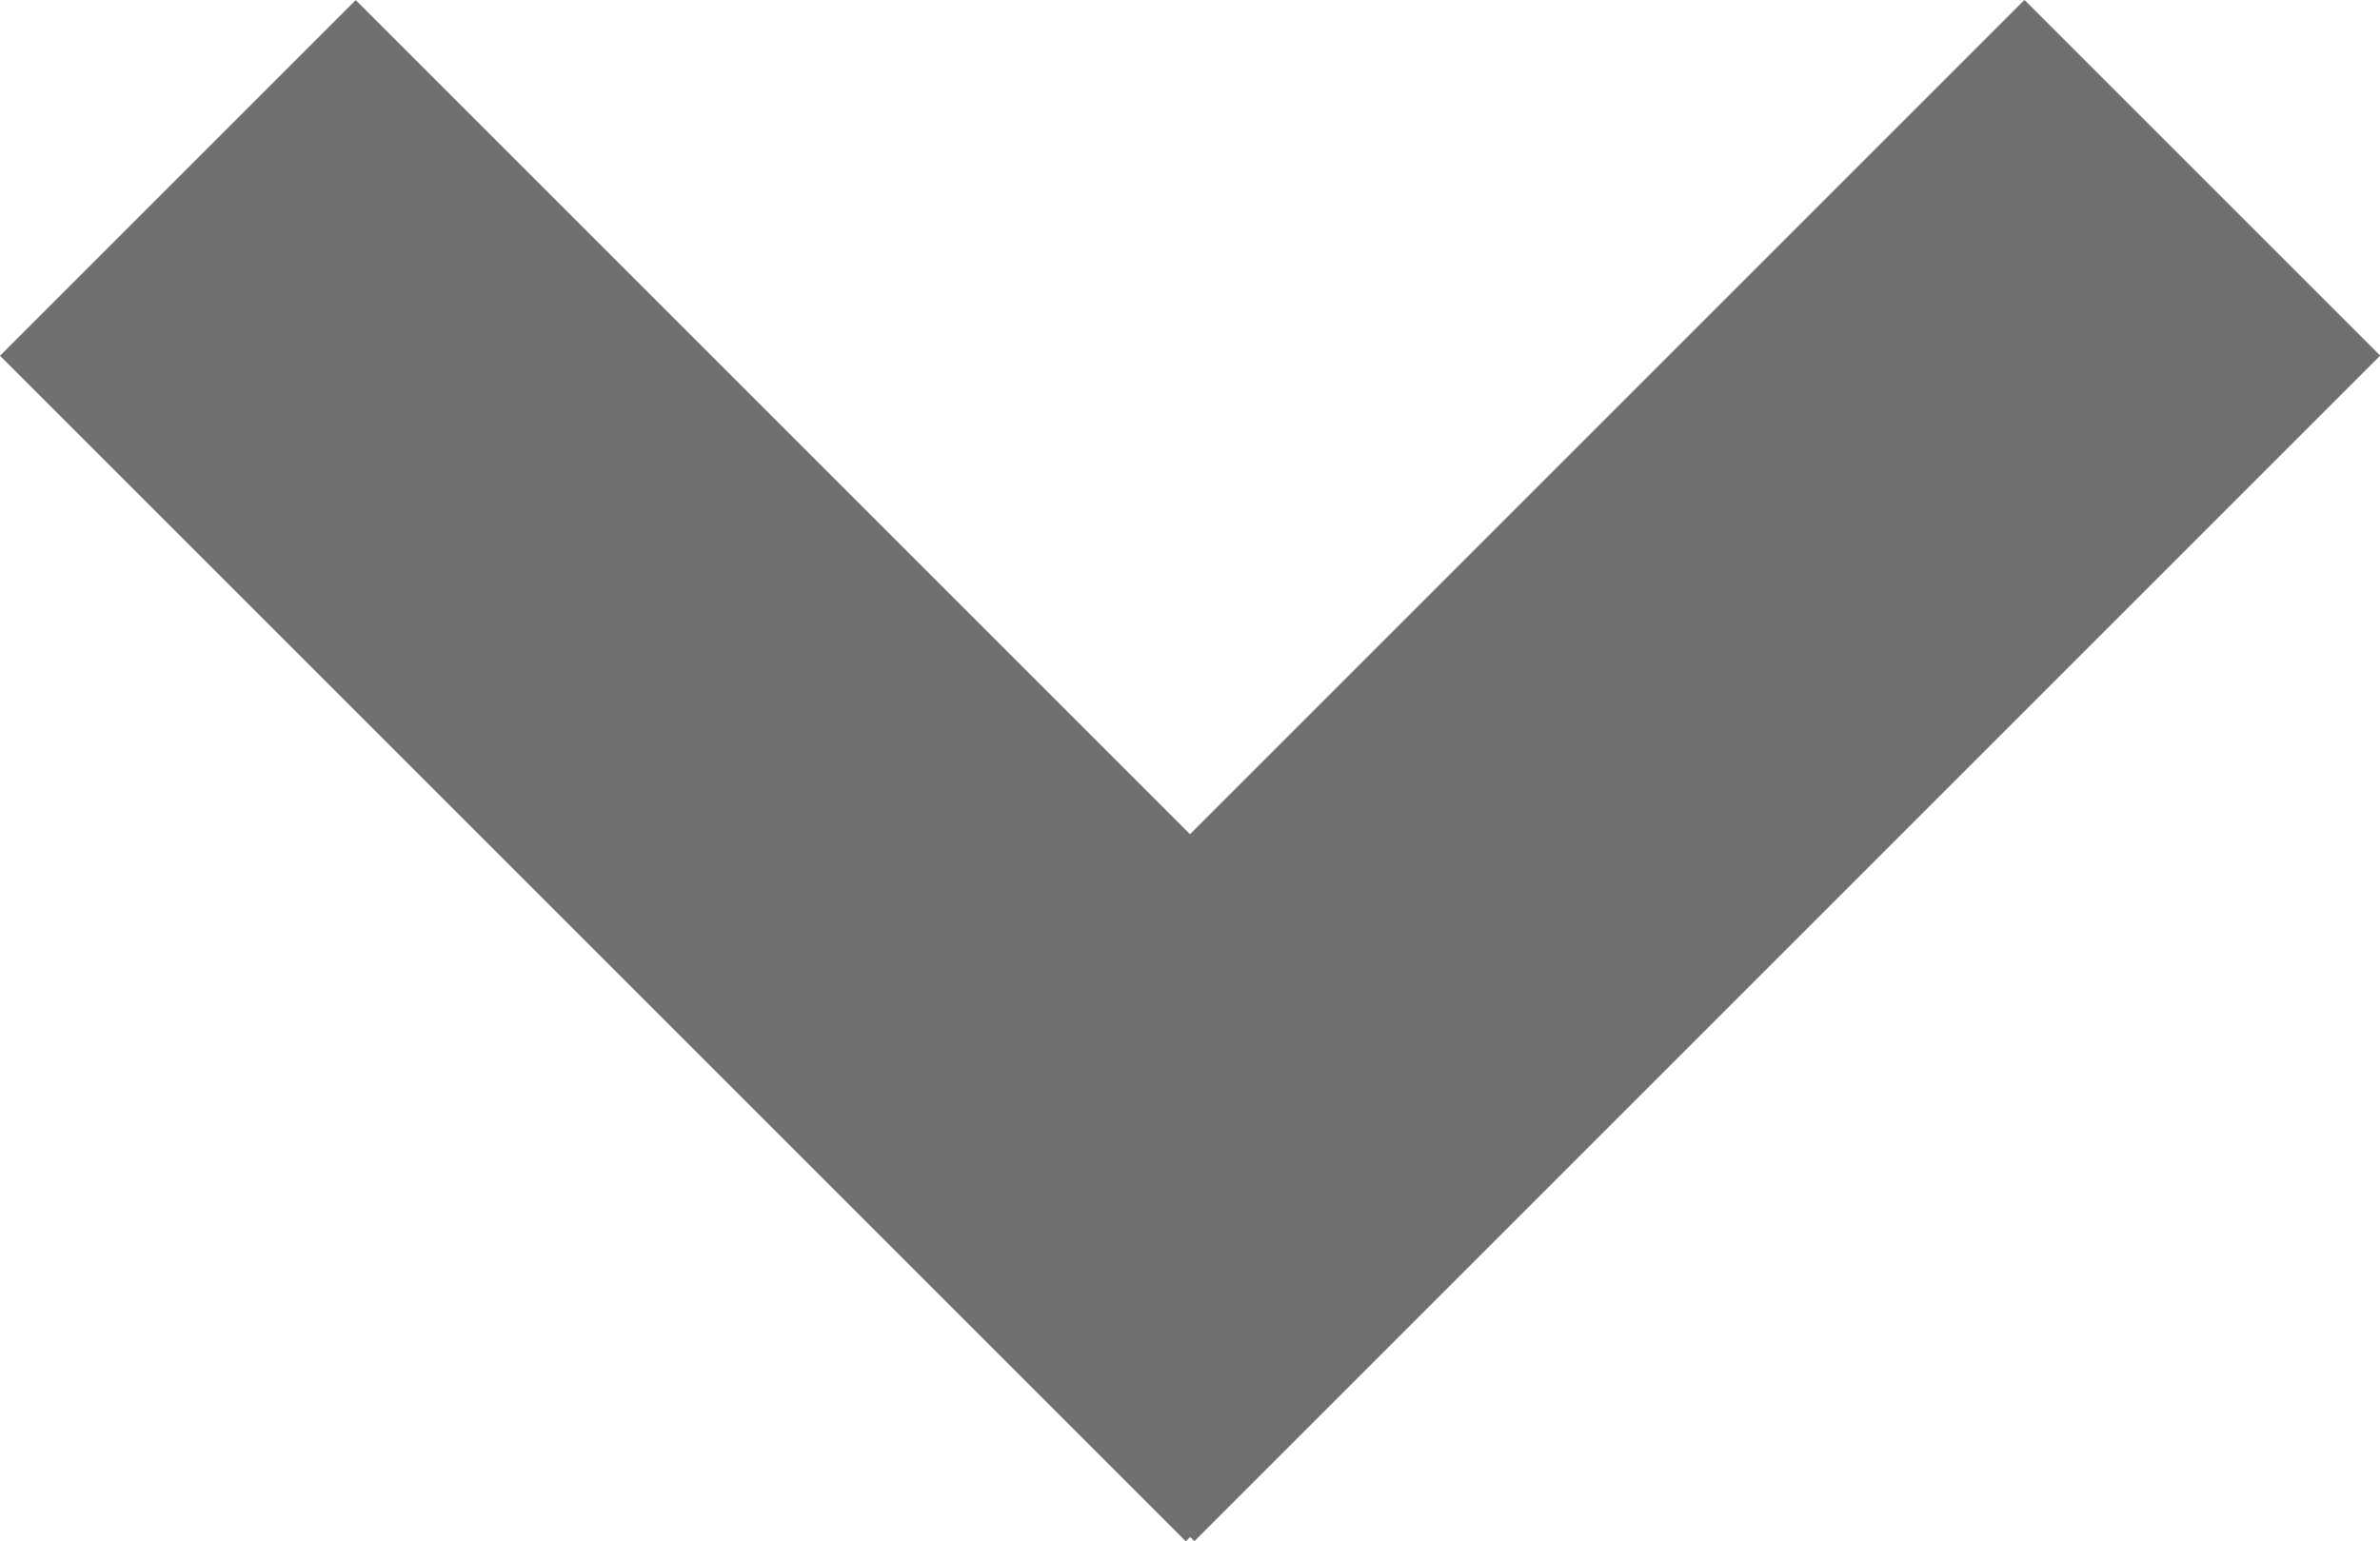
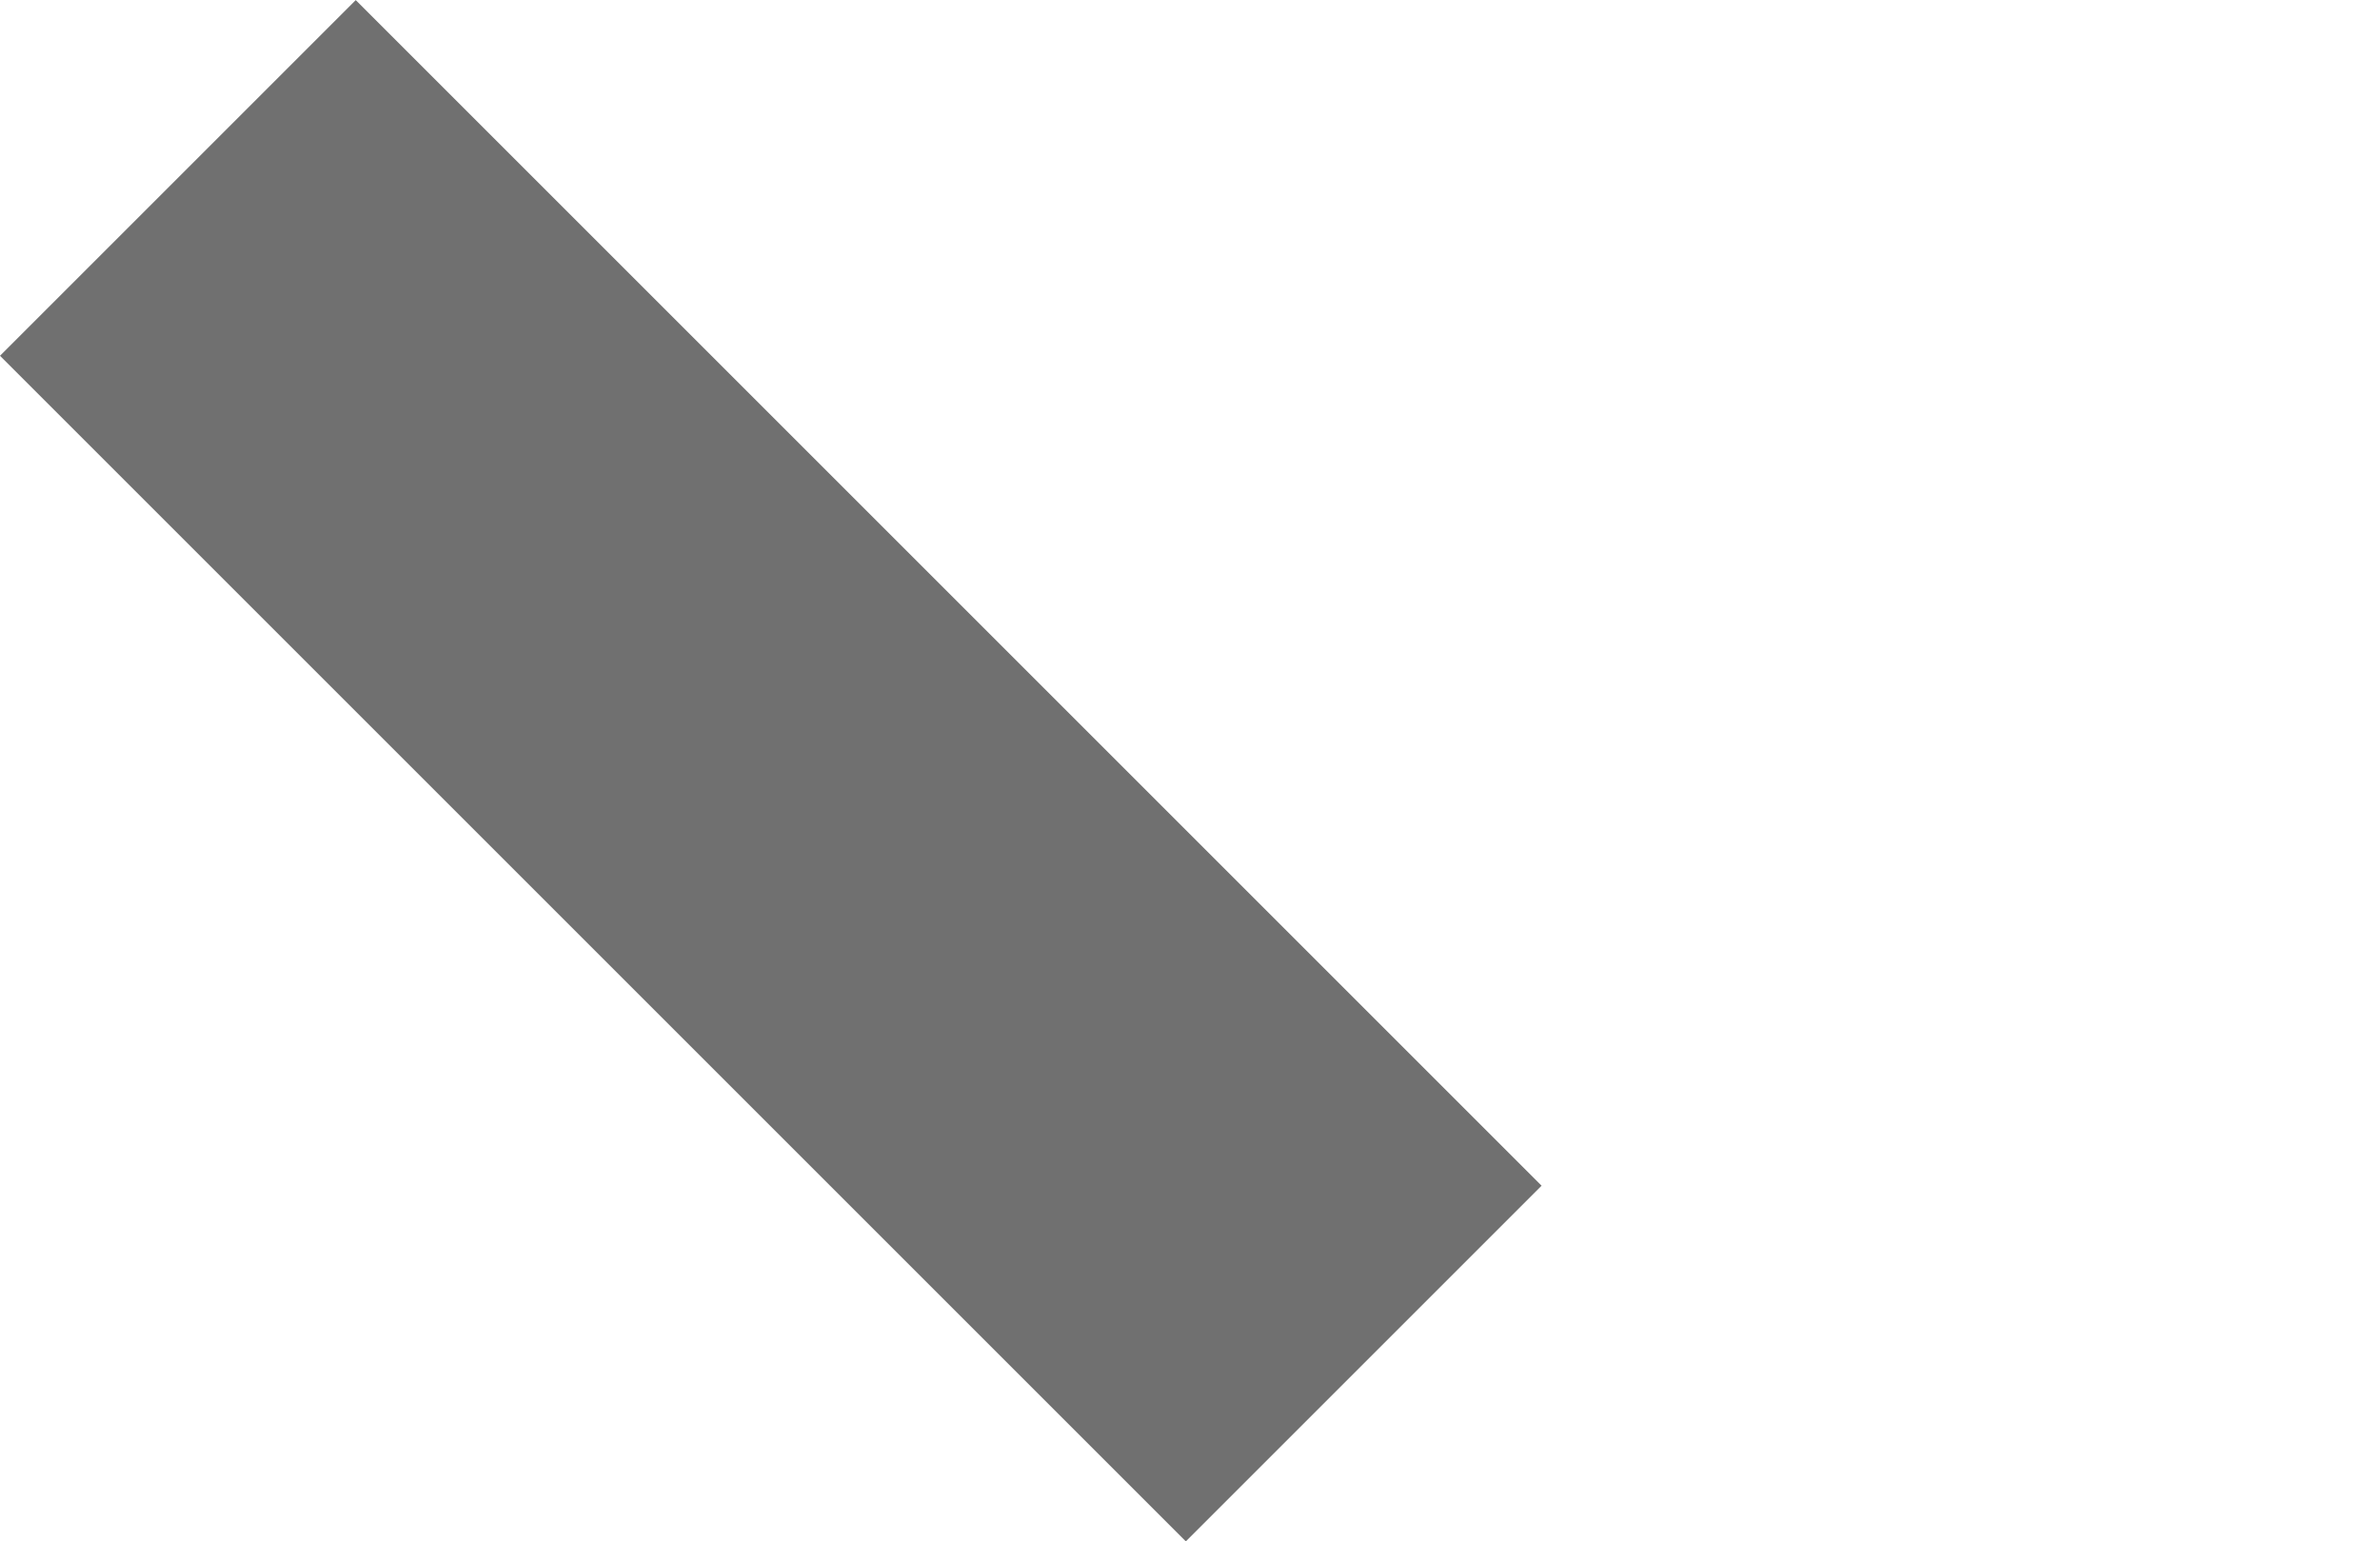
<svg xmlns="http://www.w3.org/2000/svg" width="14.192" height="9.193" viewBox="0 0 14.192 9.193">
  <g id="Group_14259" data-name="Group 14259" transform="translate(-1212.757 -51.05)">
    <rect id="Rectangle_4886" data-name="Rectangle 4886" width="3" height="10" transform="translate(1212.757 53.172) rotate(-45)" fill="#707070" />
-     <rect id="Rectangle_4887" data-name="Rectangle 4887" width="3" height="10" transform="translate(1219.879 60.242) rotate(-135)" fill="#707070" />
  </g>
</svg>